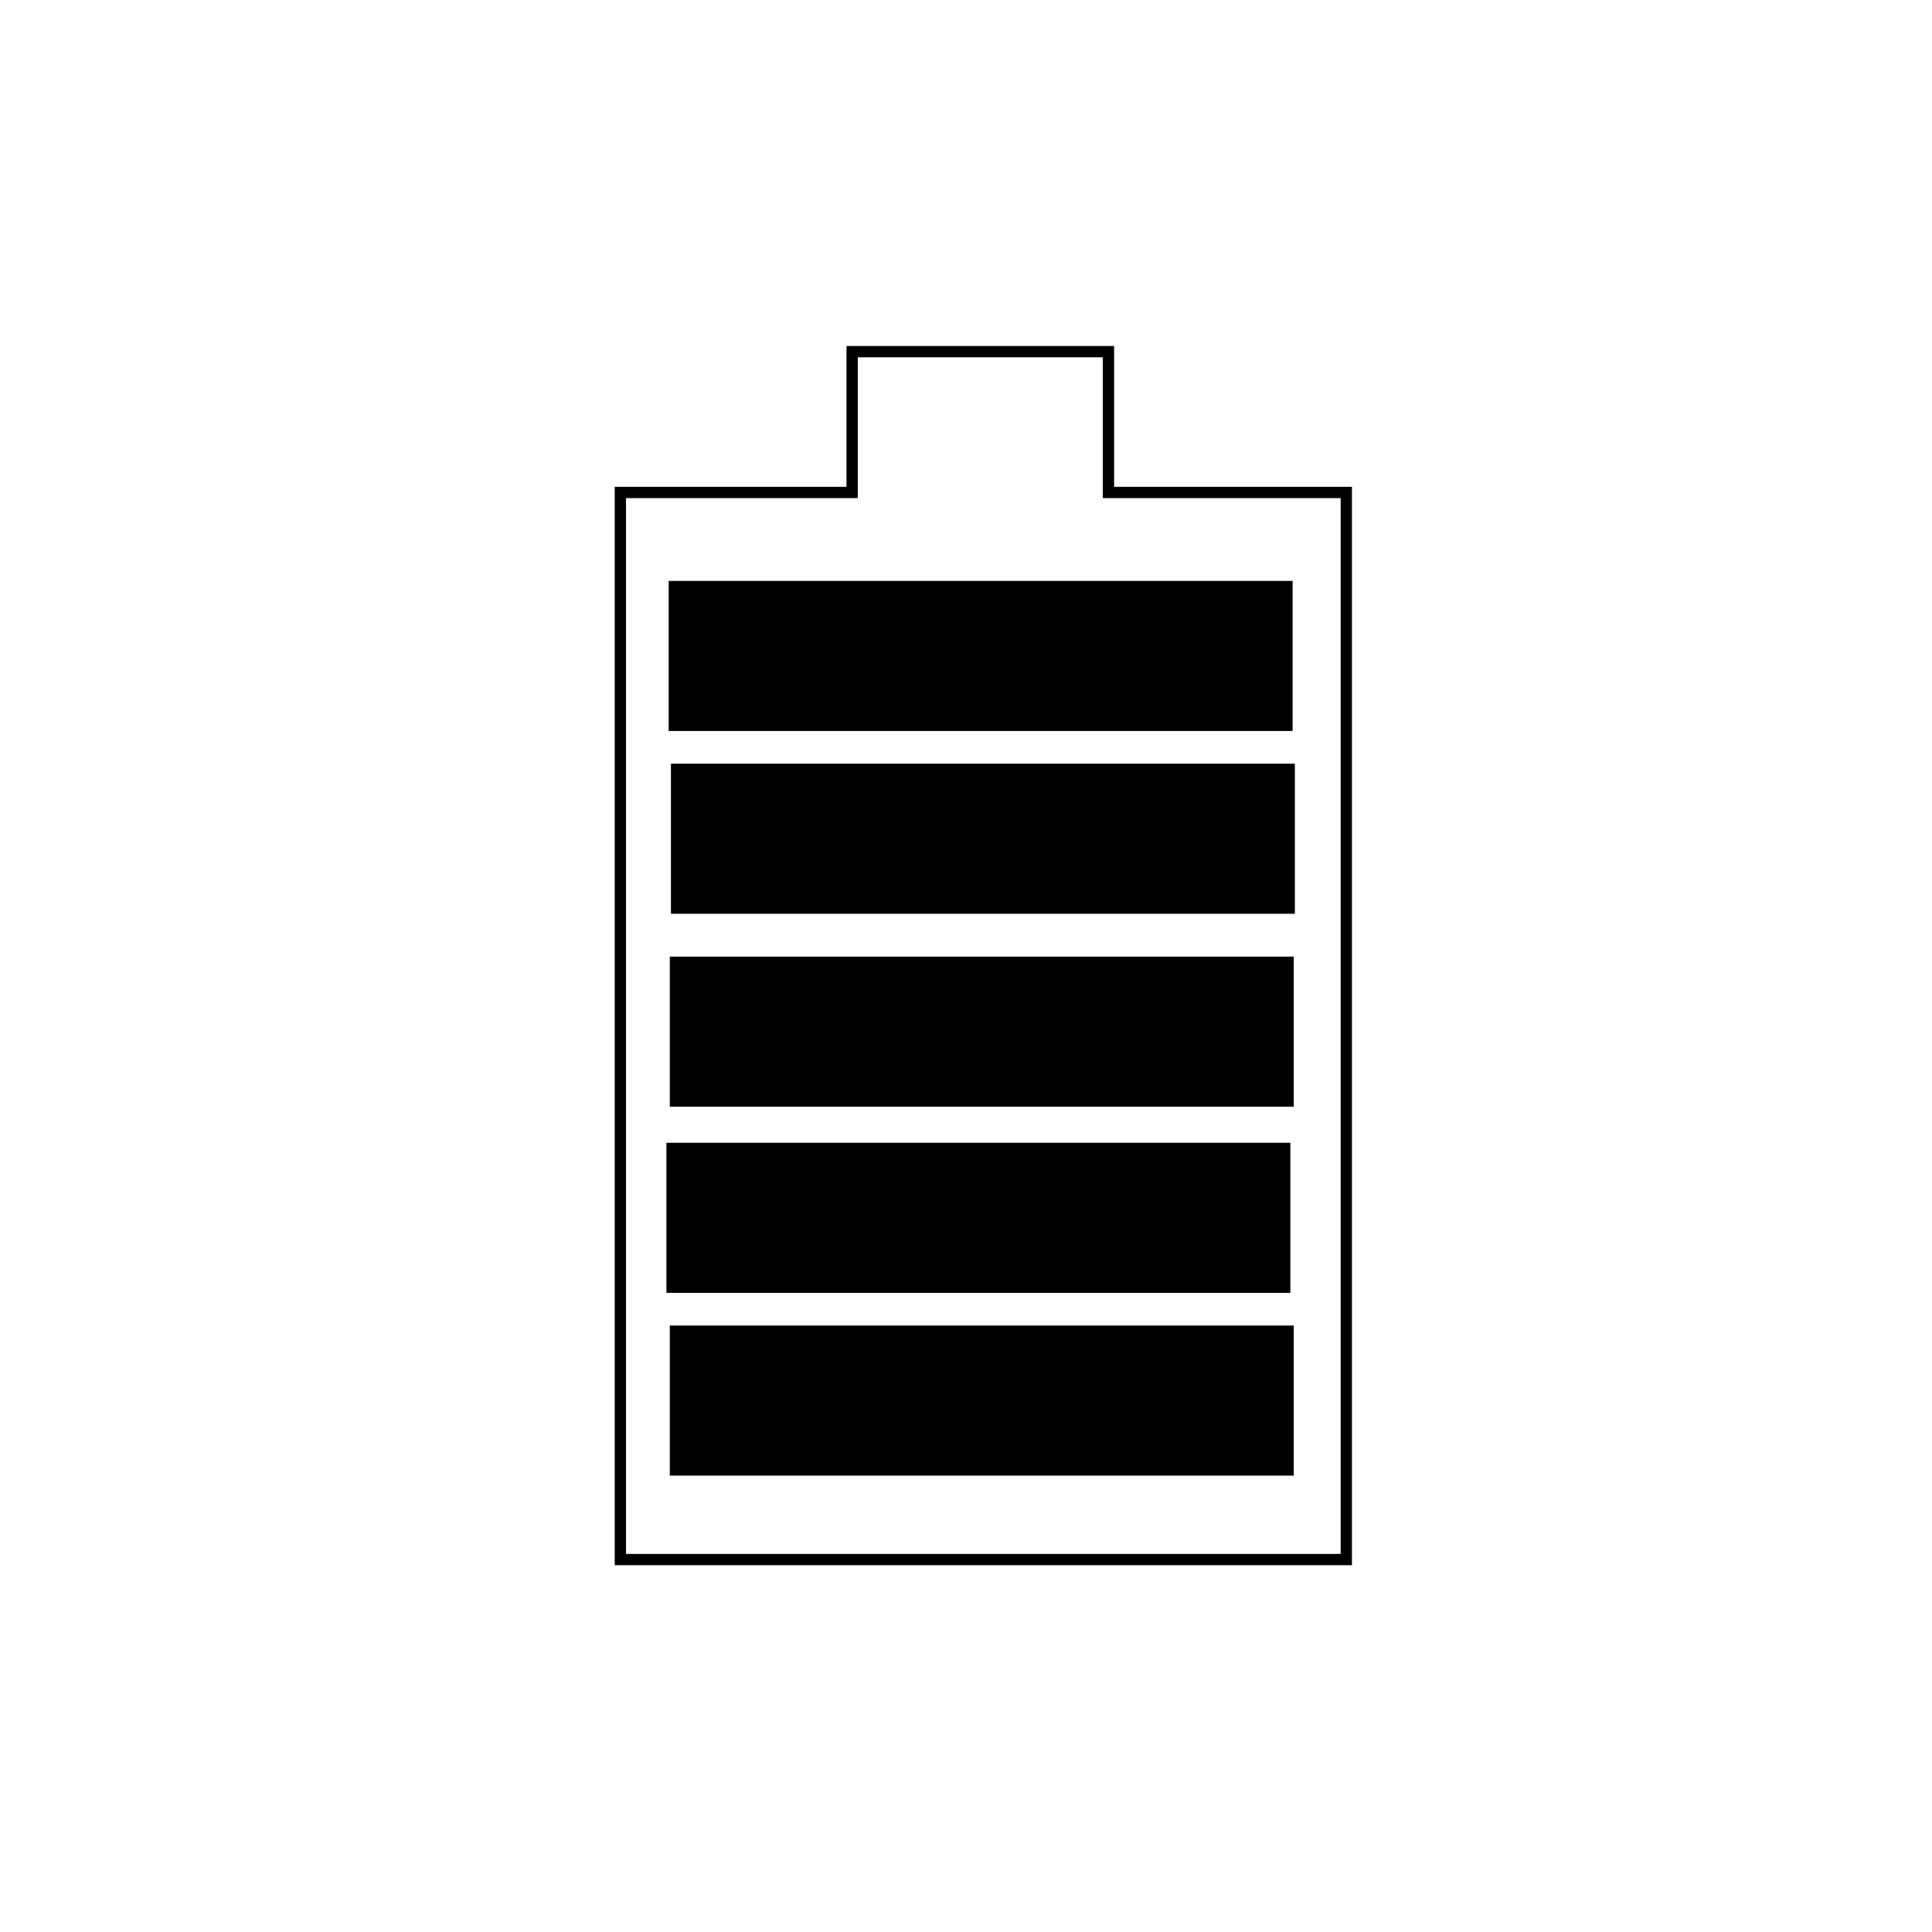
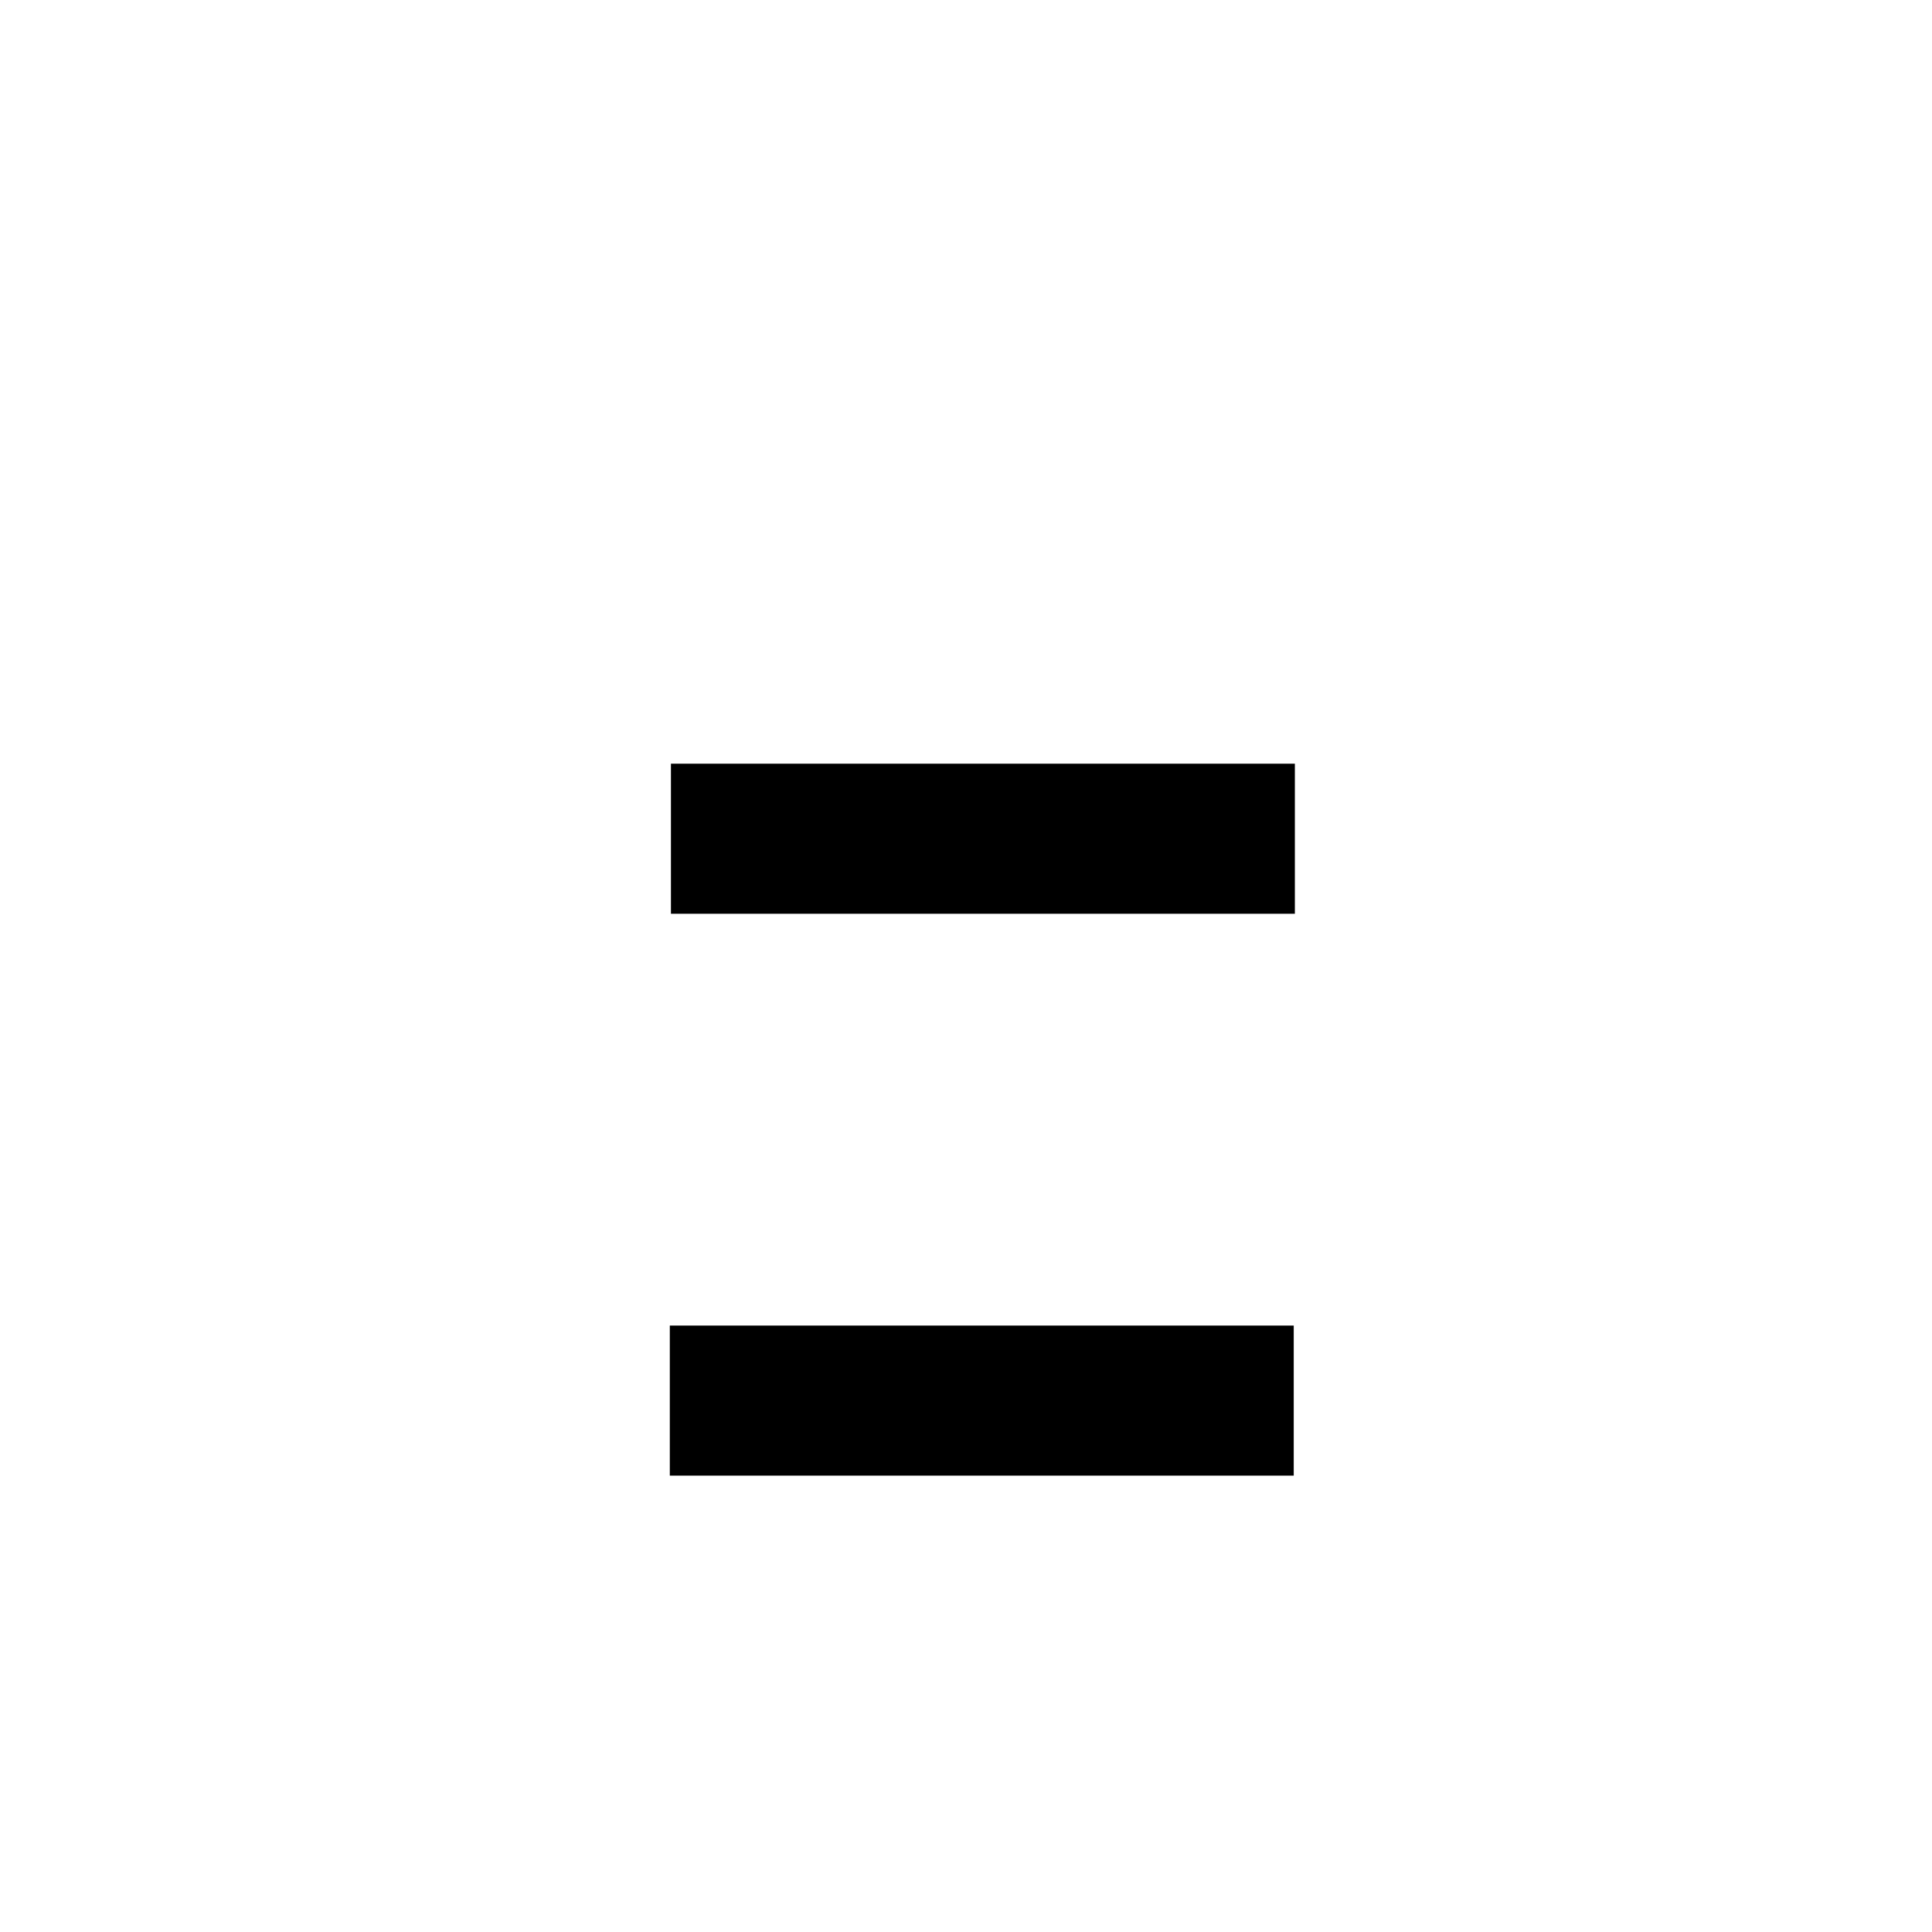
<svg xmlns="http://www.w3.org/2000/svg" width="800px" height="800px" version="1.1" viewBox="144 144 512 512">
  <g stroke="#000000" stroke-miterlimit="10" stroke-width="5">
-     <path transform="matrix(.598 0 0 .598 221.88 148.09)" d="m361 211.4v-62.404h-113.6v62.404h-102.71v472.9h321.7v-472.9z" fill="none" />
    <path transform="matrix(.598 0 0 .598 221.88 148.09)" d="m169.1 583.1h271.5v61.503h-271.5z" />
-     <path transform="matrix(.598 0 0 .598 221.88 148.09)" d="m167.6 502.1h271.5v61.503h-271.5z" />
-     <path transform="matrix(.598 0 0 .598 221.88 148.09)" d="m169.1 419.6h271.5v61.503h-271.5z" />
    <path transform="matrix(.598 0 0 .598 221.88 148.09)" d="m169.6 334.1h271.5v61.503h-271.5z" />
-     <path transform="matrix(.598 0 0 .598 221.88 148.09)" d="m168.6 253.1h271.5v61.503h-271.5z" />
  </g>
</svg>